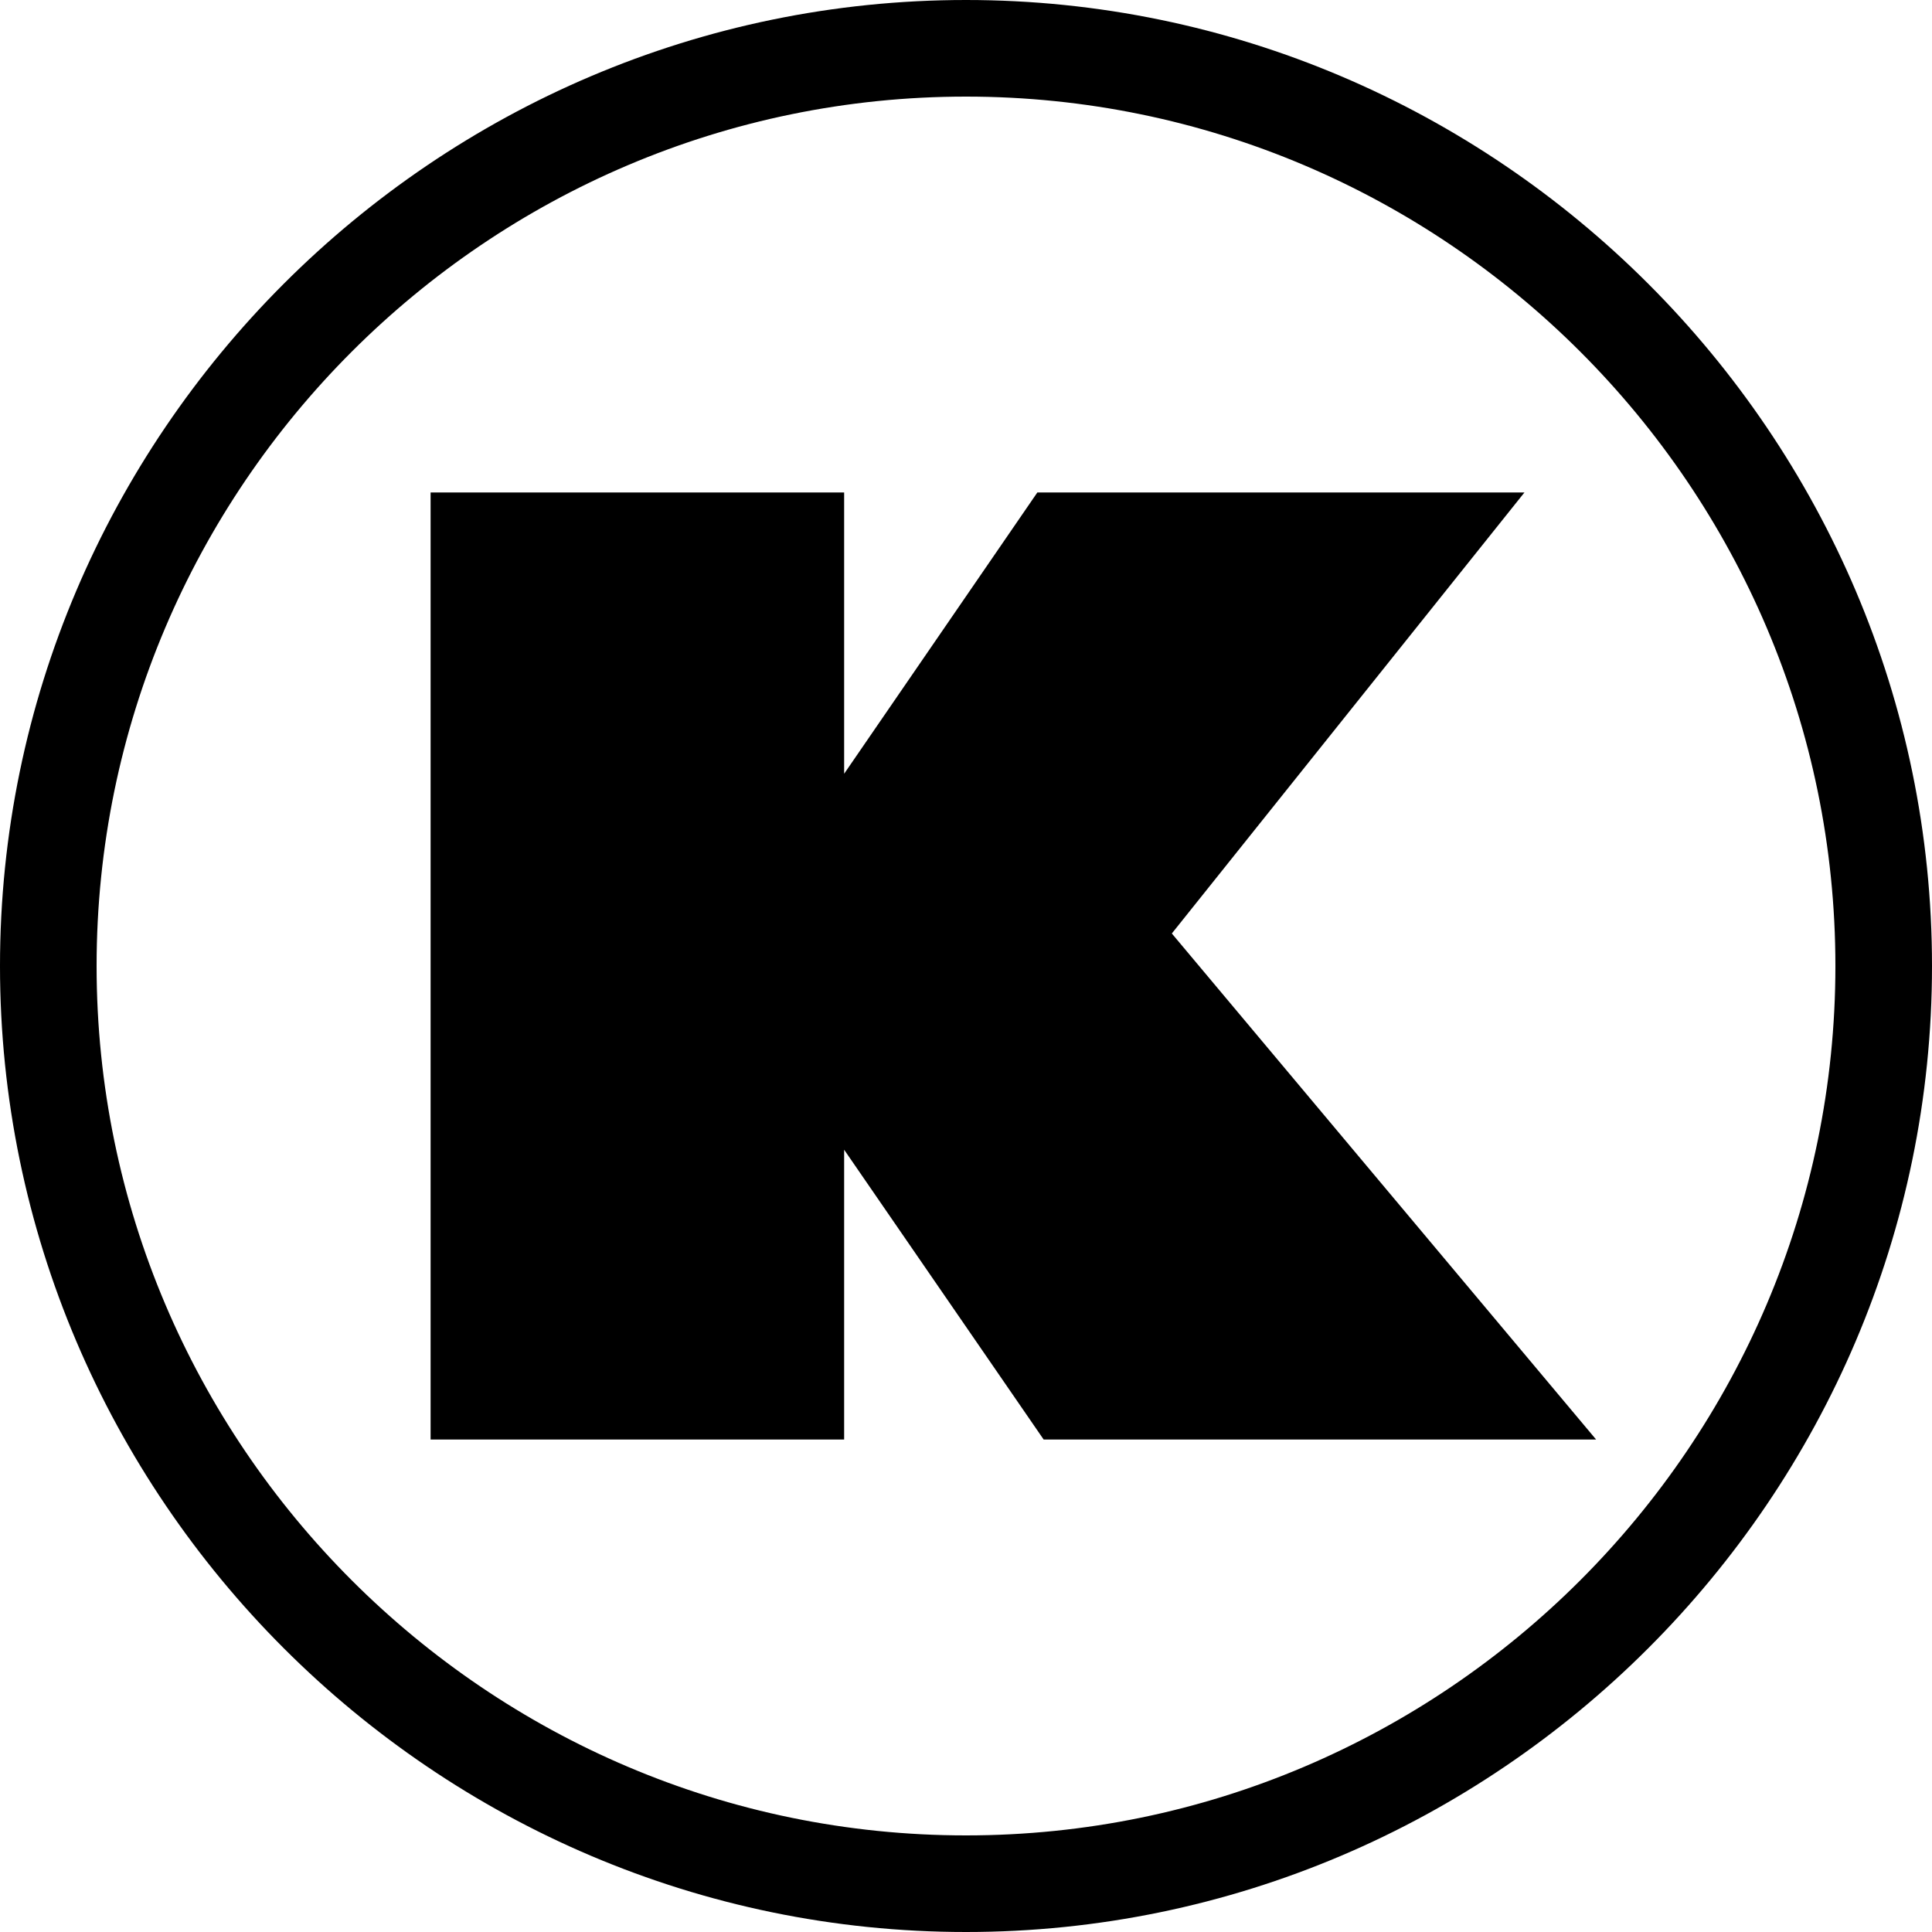
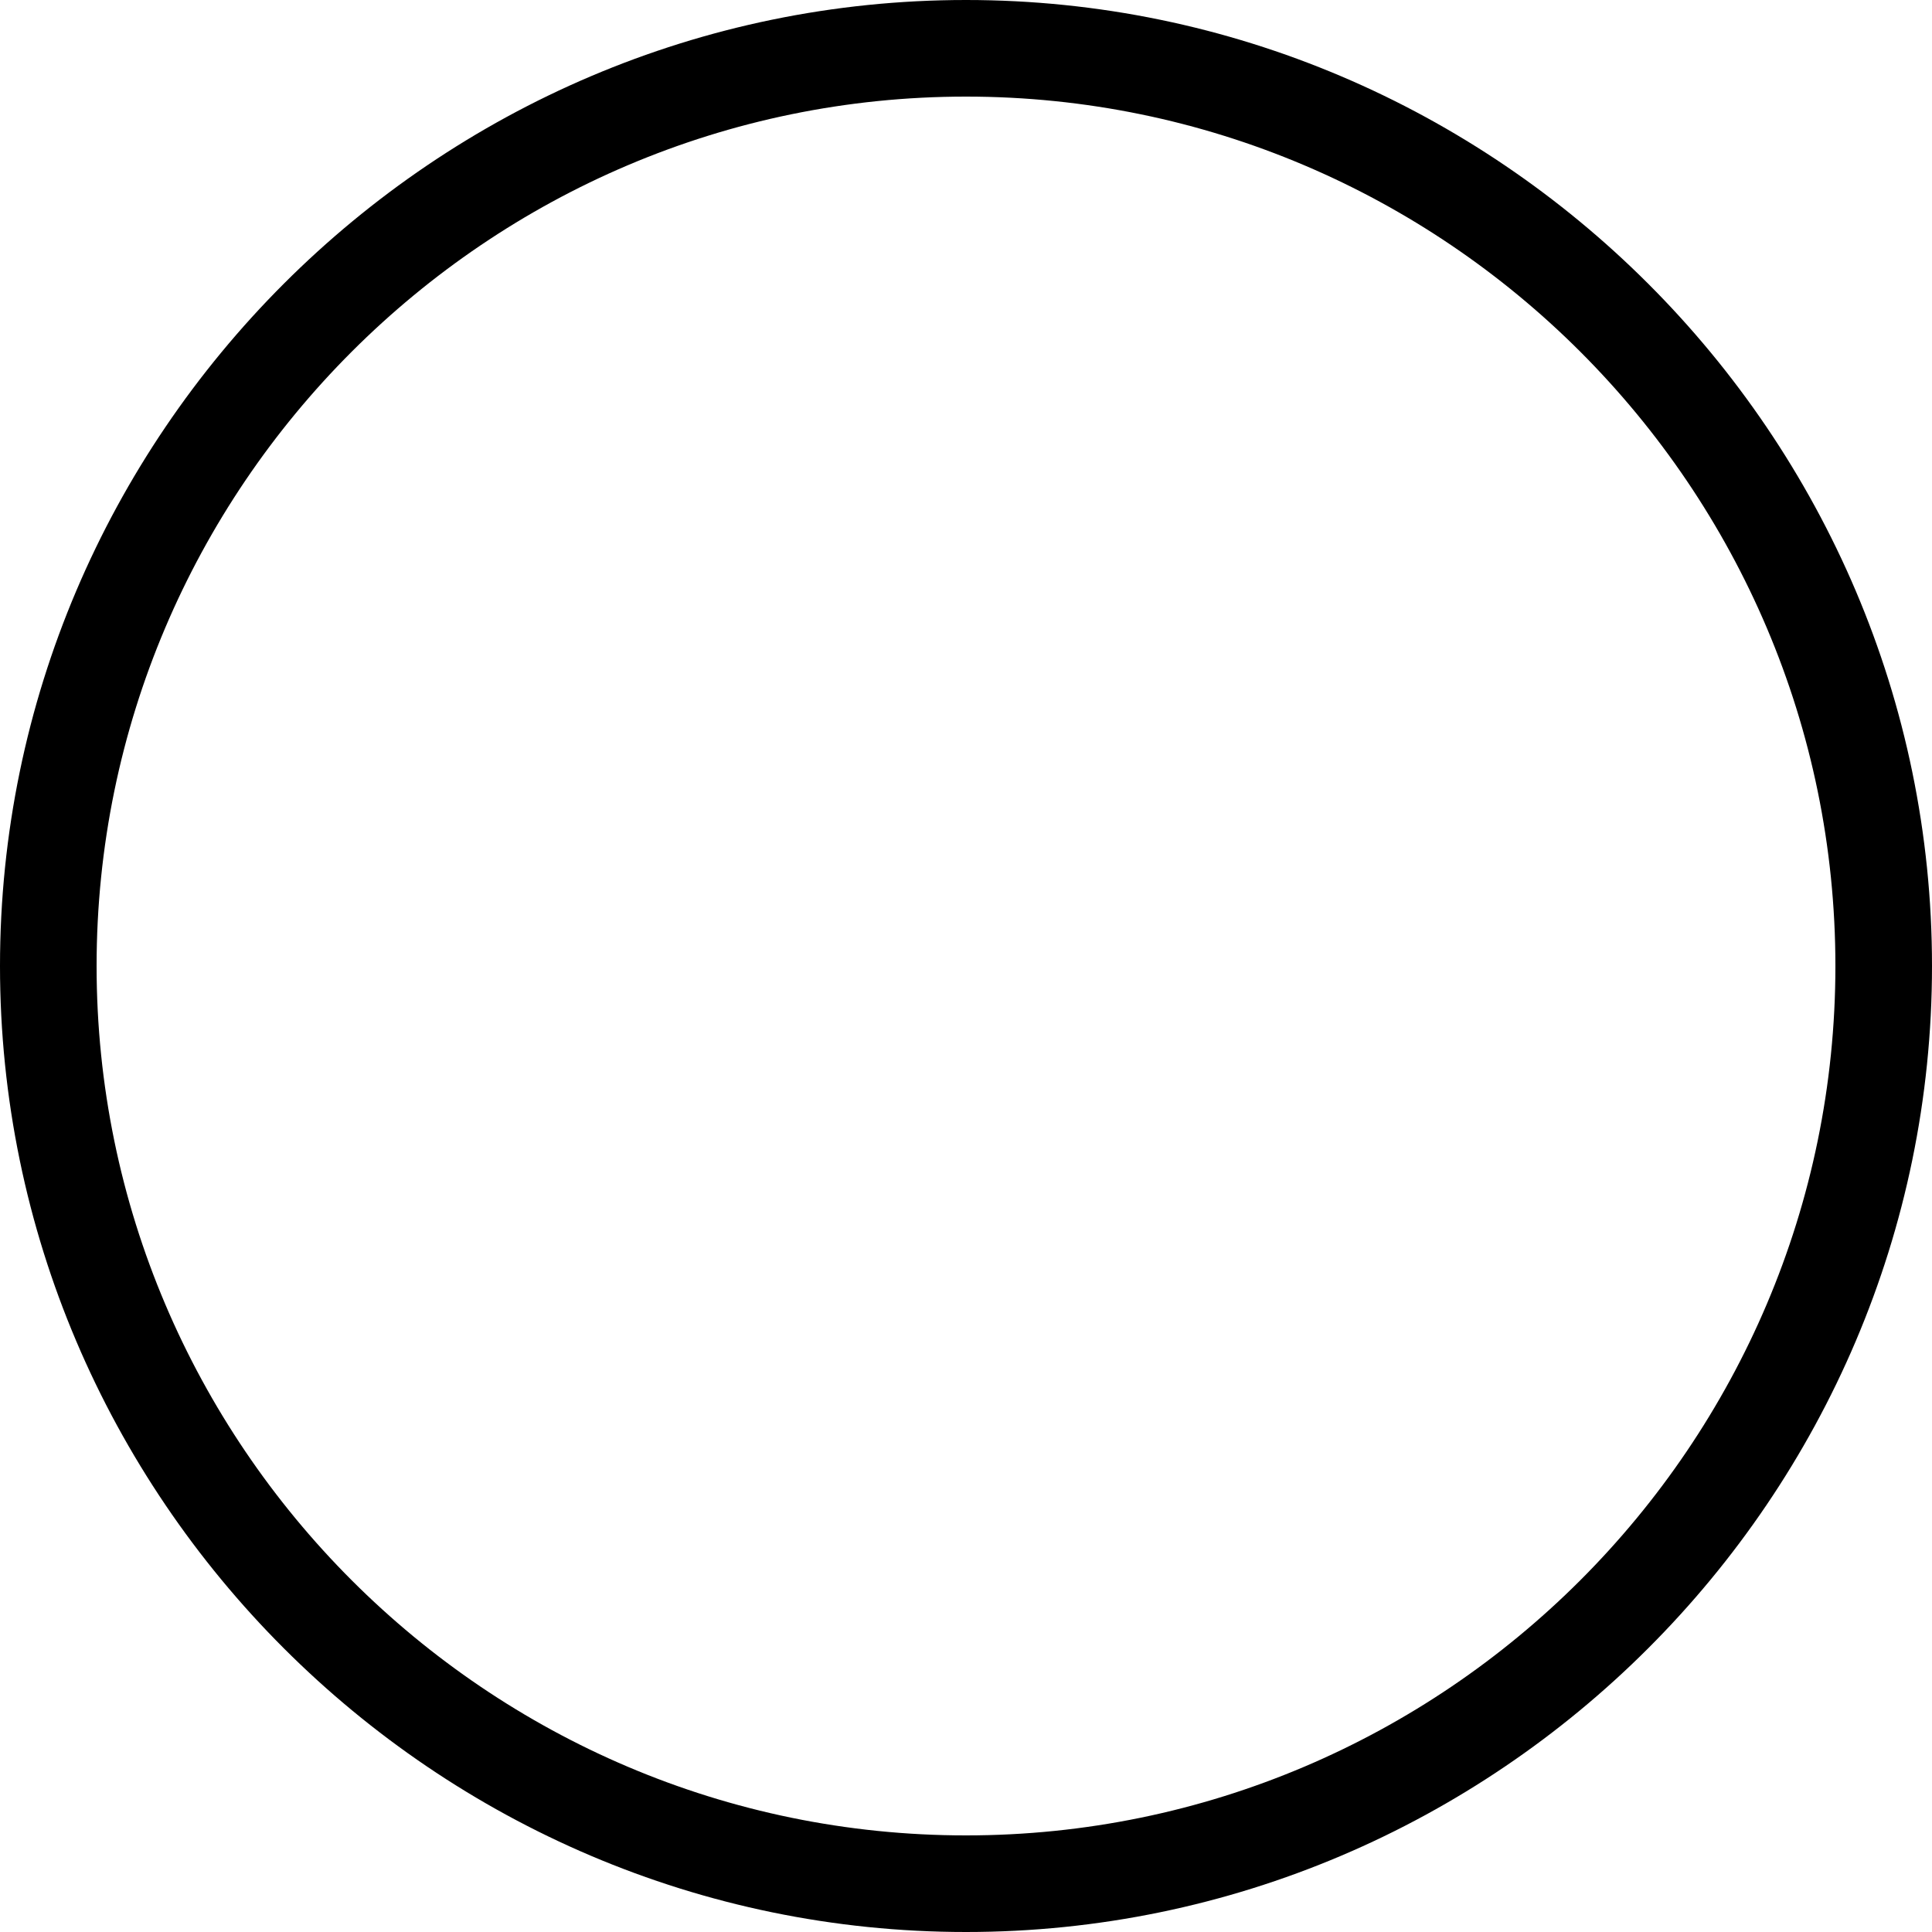
<svg xmlns="http://www.w3.org/2000/svg" version="1.1" id="Layer_1" x="0px" y="0px" viewBox="0 792 612 612" enable-background="new 0 792 612 612" xml:space="preserve">
  <path d="M306,792C137.7,792,0,929.7,0,1098s137.7,306,306,306s306-137.7,306-306S474.3,792,306,792z M306,1373.4  c-151.7,0-275.4-123.7-275.4-275.4S154.3,822.6,306,822.6S581.4,946.3,581.4,1098S457.7,1373.4,306,1373.4z" />
-   <polyline points="505.6,1248 371.2,1087.7 482.9,948 328.6,948 267.4,1037.1 267.4,948 136.4,948 136.4,1248 267.4,1248   267.4,1156.2 330.6,1248 505.6,1248 " />
</svg>